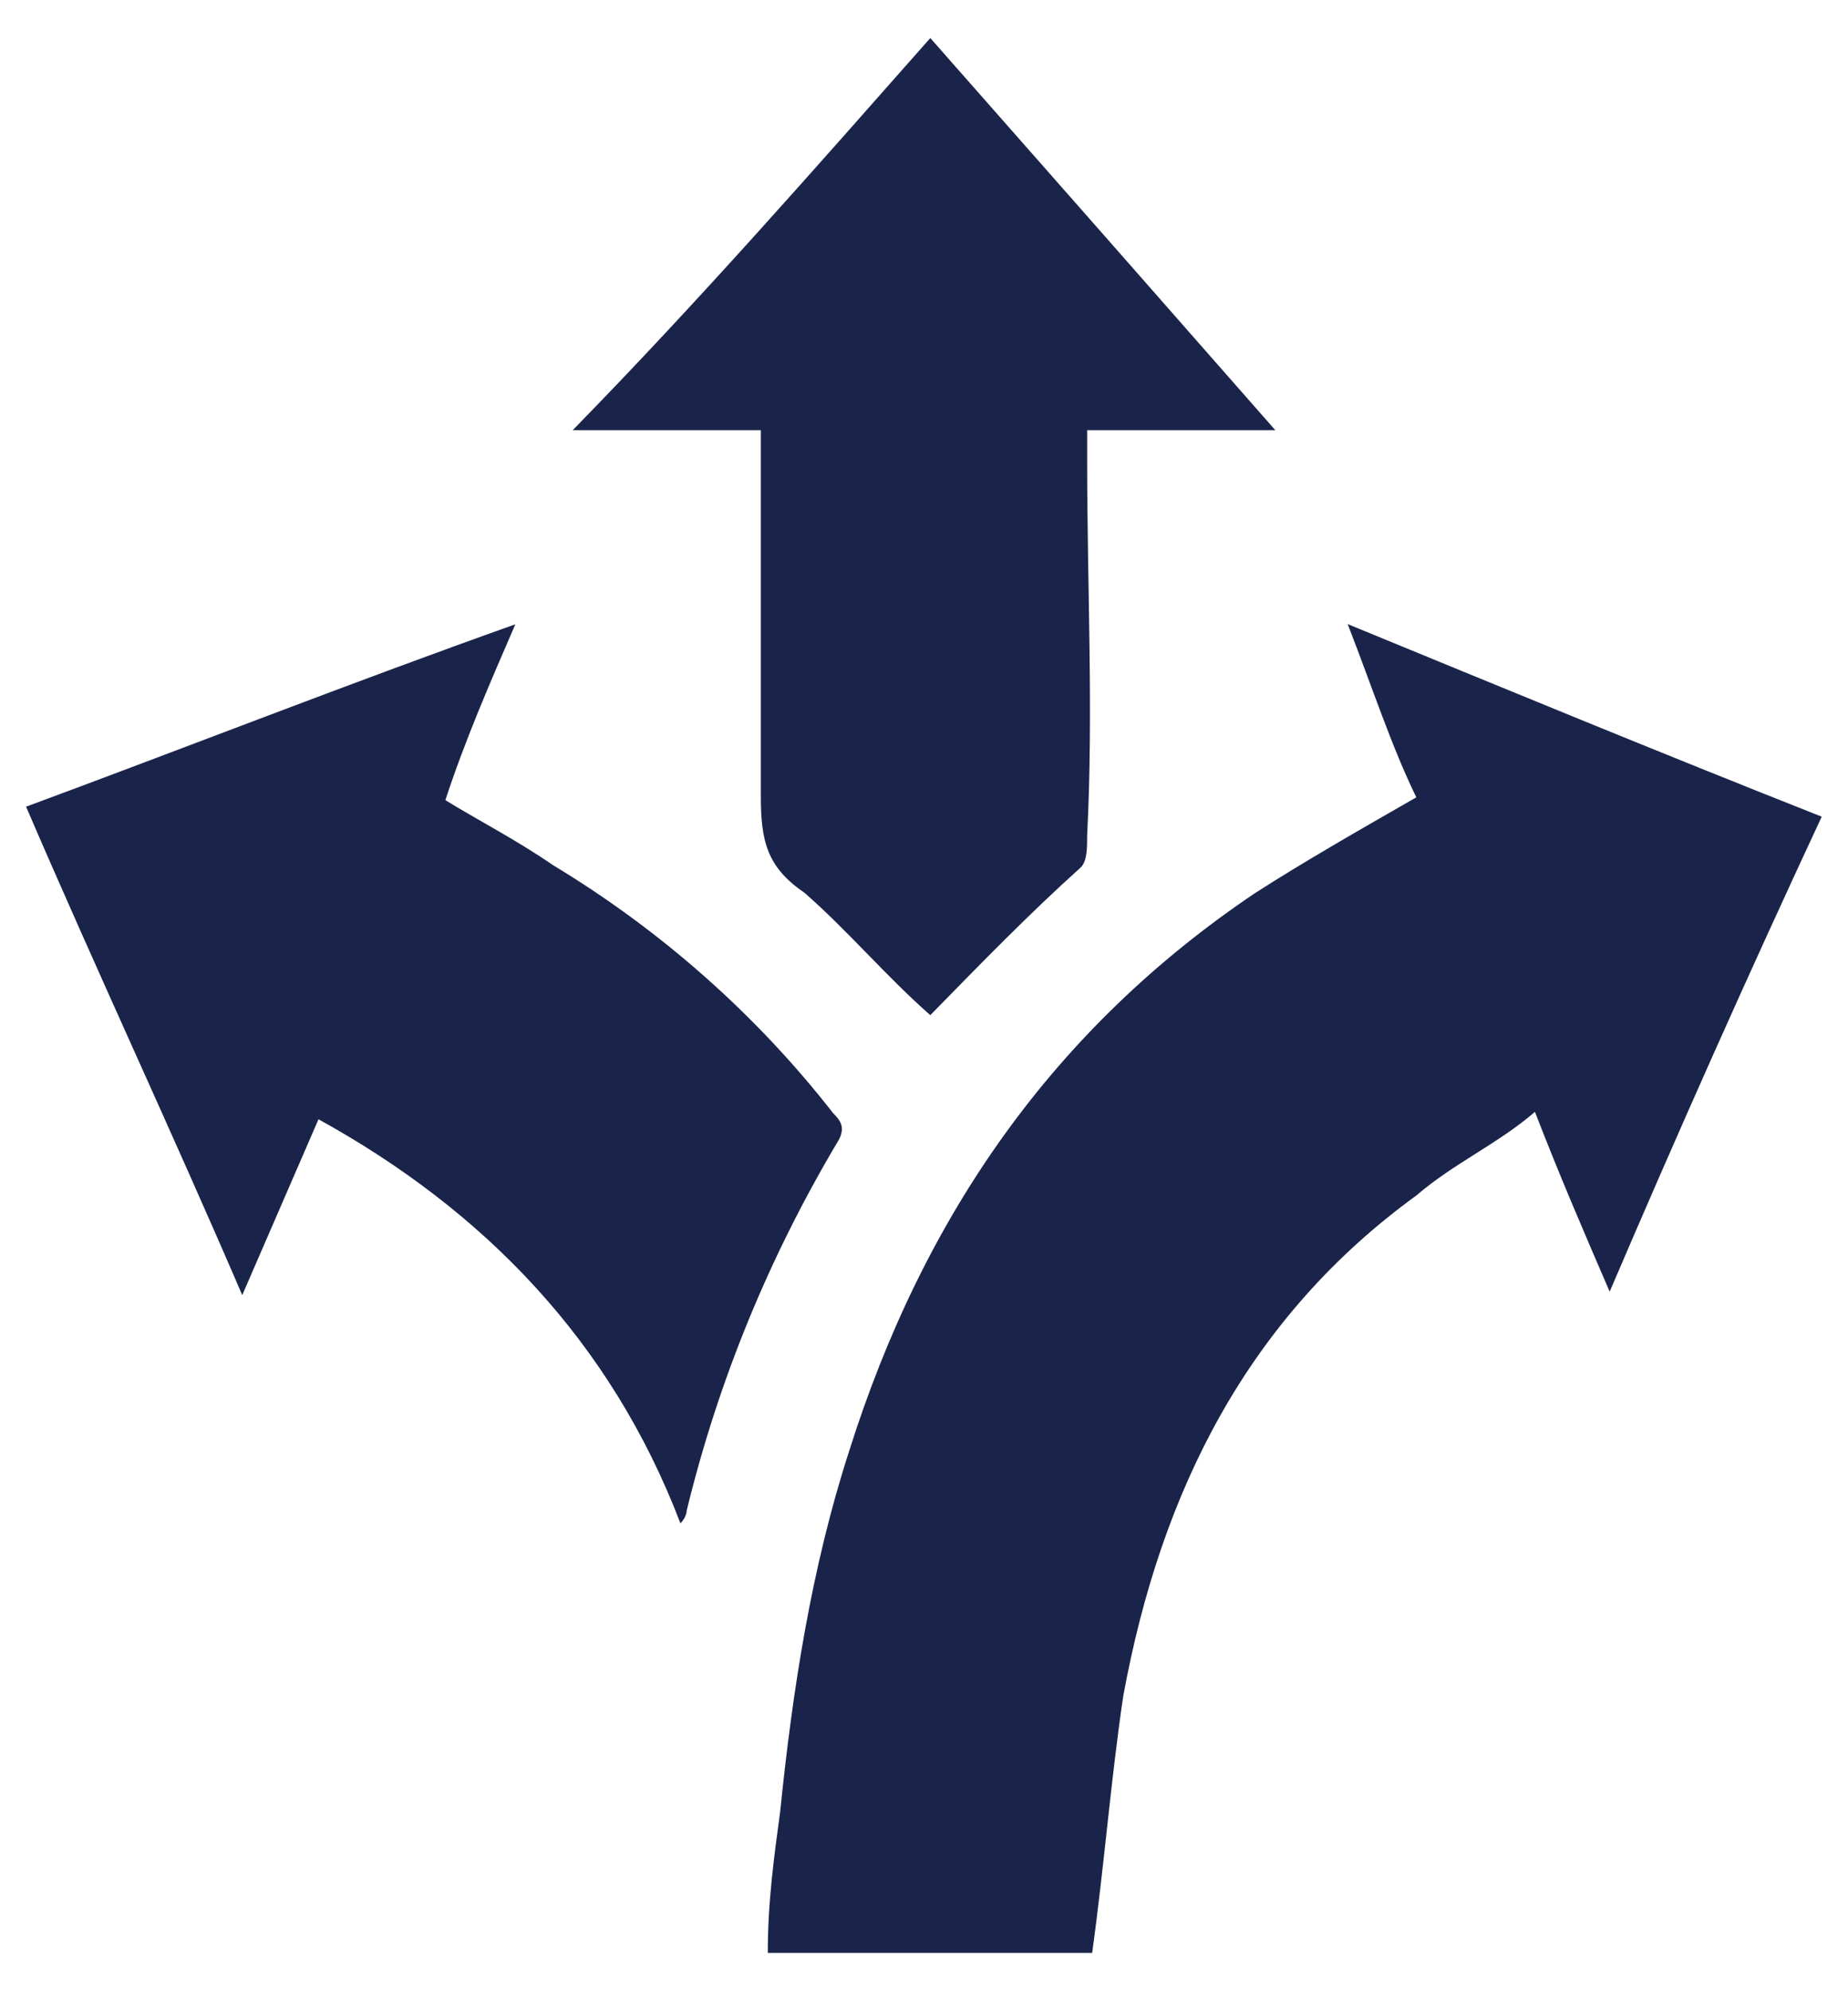
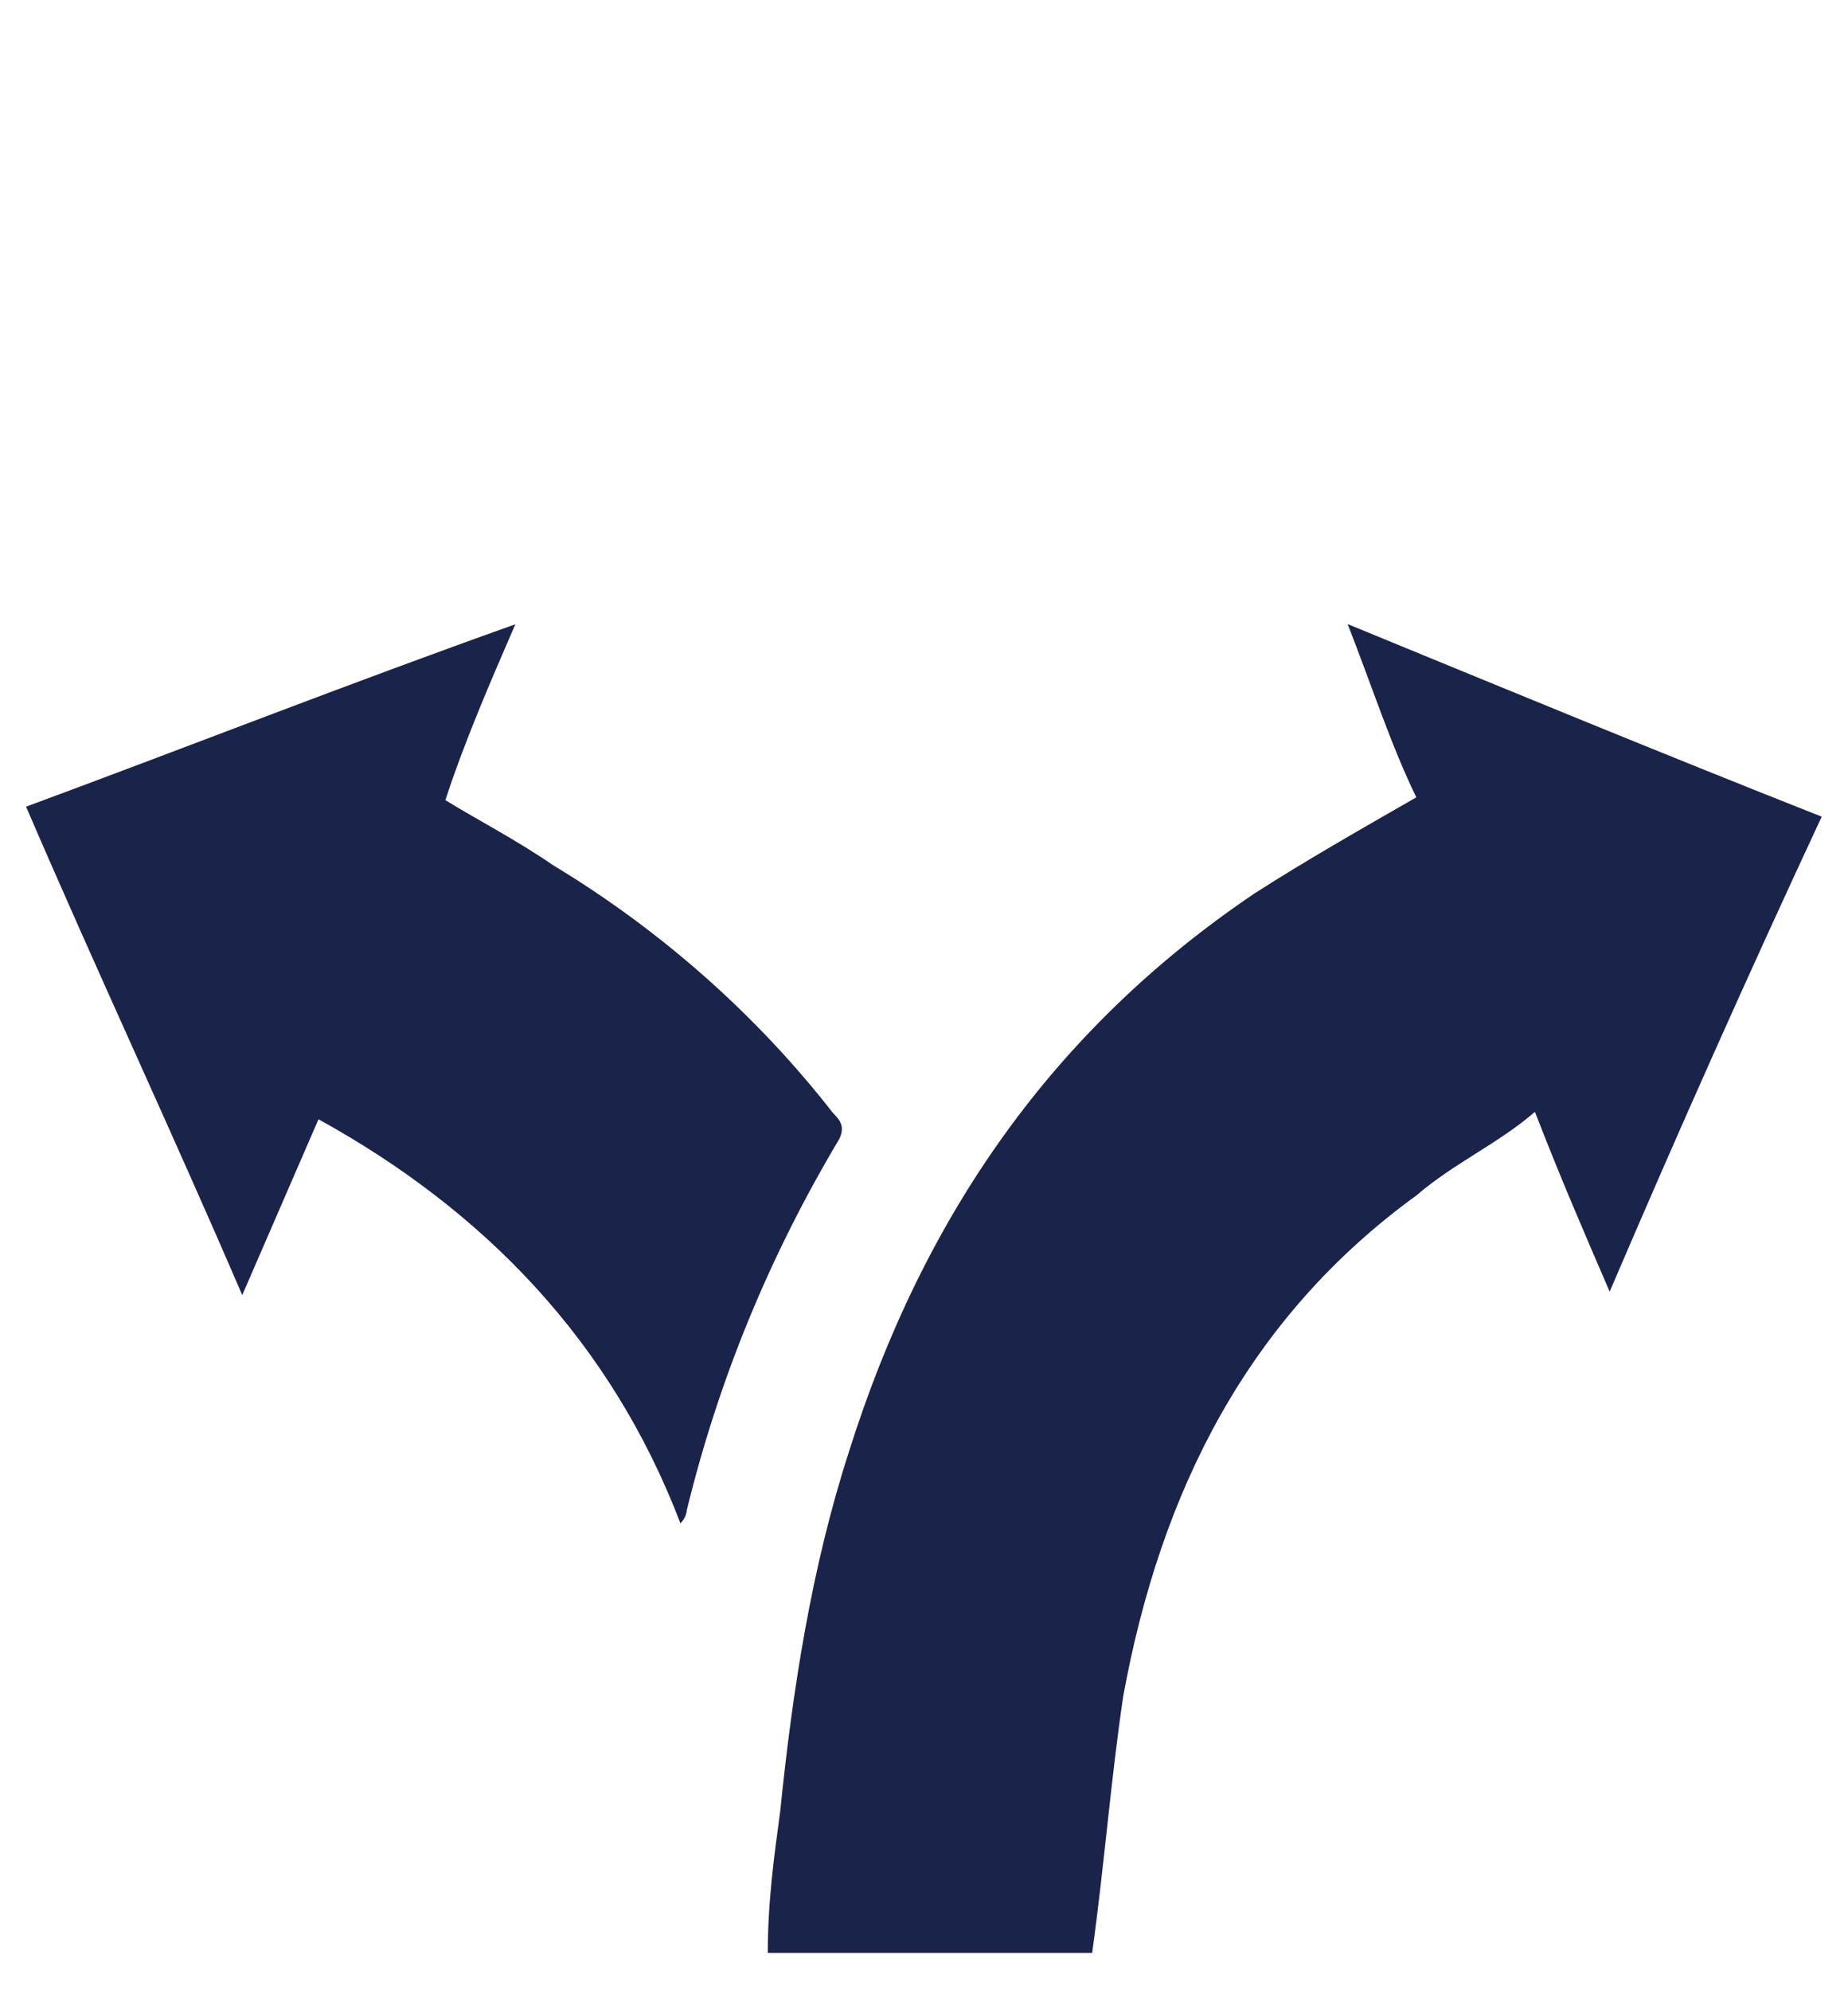
<svg xmlns="http://www.w3.org/2000/svg" x="0px" y="0px" viewBox="0 0 850.6 915.9" style="enable-background:new 0 0 850.6 915.9;" xml:space="preserve">
  <style type="text/css">	.st0{fill-rule:evenodd;clip-rule:evenodd;fill:#1A244A;}</style>
  <g id="Quadrant_1" />
  <g id="Quadrant_2" />
  <g id="Quadrant_3">
    <g>
      <path class="st0" d="M502.7,898.4c-48.8,0-97.6,0-149.3,0c0-23.6,2.9-44.3,5.7-65c5.7-56.1,14.4-112.2,31.6-165.4    c34.4-109.3,94.7-194.9,186.6-256.9c23-14.8,48.8-29.5,74.6-44.3c-11.5-23.6-20.1-50.2-31.6-79.7c71.8,29.5,143.5,59.1,218.2,88.6    c-34.4,73.8-66,144.7-97.6,218.5c-11.5-26.6-23-53.2-34.4-82.7c-17.2,14.8-37.3,23.6-54.5,38.4C574.5,606.1,534.3,685.8,517,780.3    C511.3,818.7,508.4,857.1,502.7,898.4L502.7,898.4z" />
-       <path class="st0" d="M146.6,514.9c-11.7,27-23.4,53.9-35.1,80.9C79.3,520.9,44.2,446,12,371.1c73.1-27,149.2-56.9,225.2-83.9    c-11.7,27-23.4,53.9-32.2,80.9c14.6,9,32.2,18,49.7,30c49.7,30,93.6,68.9,128.7,113.9c2.9,3,5.8,6,2.9,12    c-32.2,53.9-55.6,110.9-70.2,170.8c0,0,0,3-2.9,6C281.1,616.8,222.6,556.8,146.6,514.9L146.6,514.9z" />
-       <path class="st0" d="M350.2,197.9c-28.9,0-54.9,0-86.6,0c57.8-59.1,109.7-118.3,164.6-180.4C483,79.6,535,138.7,587,197.9    c-28.9,0-57.8,0-86.6,0c0,5.9,0,8.9,0,14.8c0,56.2,2.9,115.3,0,171.5c0,5.9,0,11.8-2.9,14.8c-23.1,20.7-46.2,44.4-69.3,68    c0,0-2.9,0,0,0c-20.2-17.7-37.5-38.4-57.8-56.2c-17.3-11.8-20.2-23.7-20.2-44.4c0-50.3,0-103.5,0-153.8    C350.2,206.7,350.2,203.8,350.2,197.9L350.2,197.9z" />
+       <path class="st0" d="M146.6,514.9c-11.7,27-23.4,53.9-35.1,80.9C79.3,520.9,44.2,446,12,371.1c73.1-27,149.2-56.9,225.2-83.9    c-11.7,27-23.4,53.9-32.2,80.9c14.6,9,32.2,18,49.7,30c49.7,30,93.6,68.9,128.7,113.9c2.9,3,5.8,6,2.9,12    c-32.2,53.9-55.6,110.9-70.2,170.8c0,0,0,3-2.9,6C281.1,616.8,222.6,556.8,146.6,514.9L146.6,514.9" />
    </g>
  </g>
  <g id="Quadrant_4" />
  <g id="Quadrant_5" />
  <g id="Hire_Metrics" />
</svg>